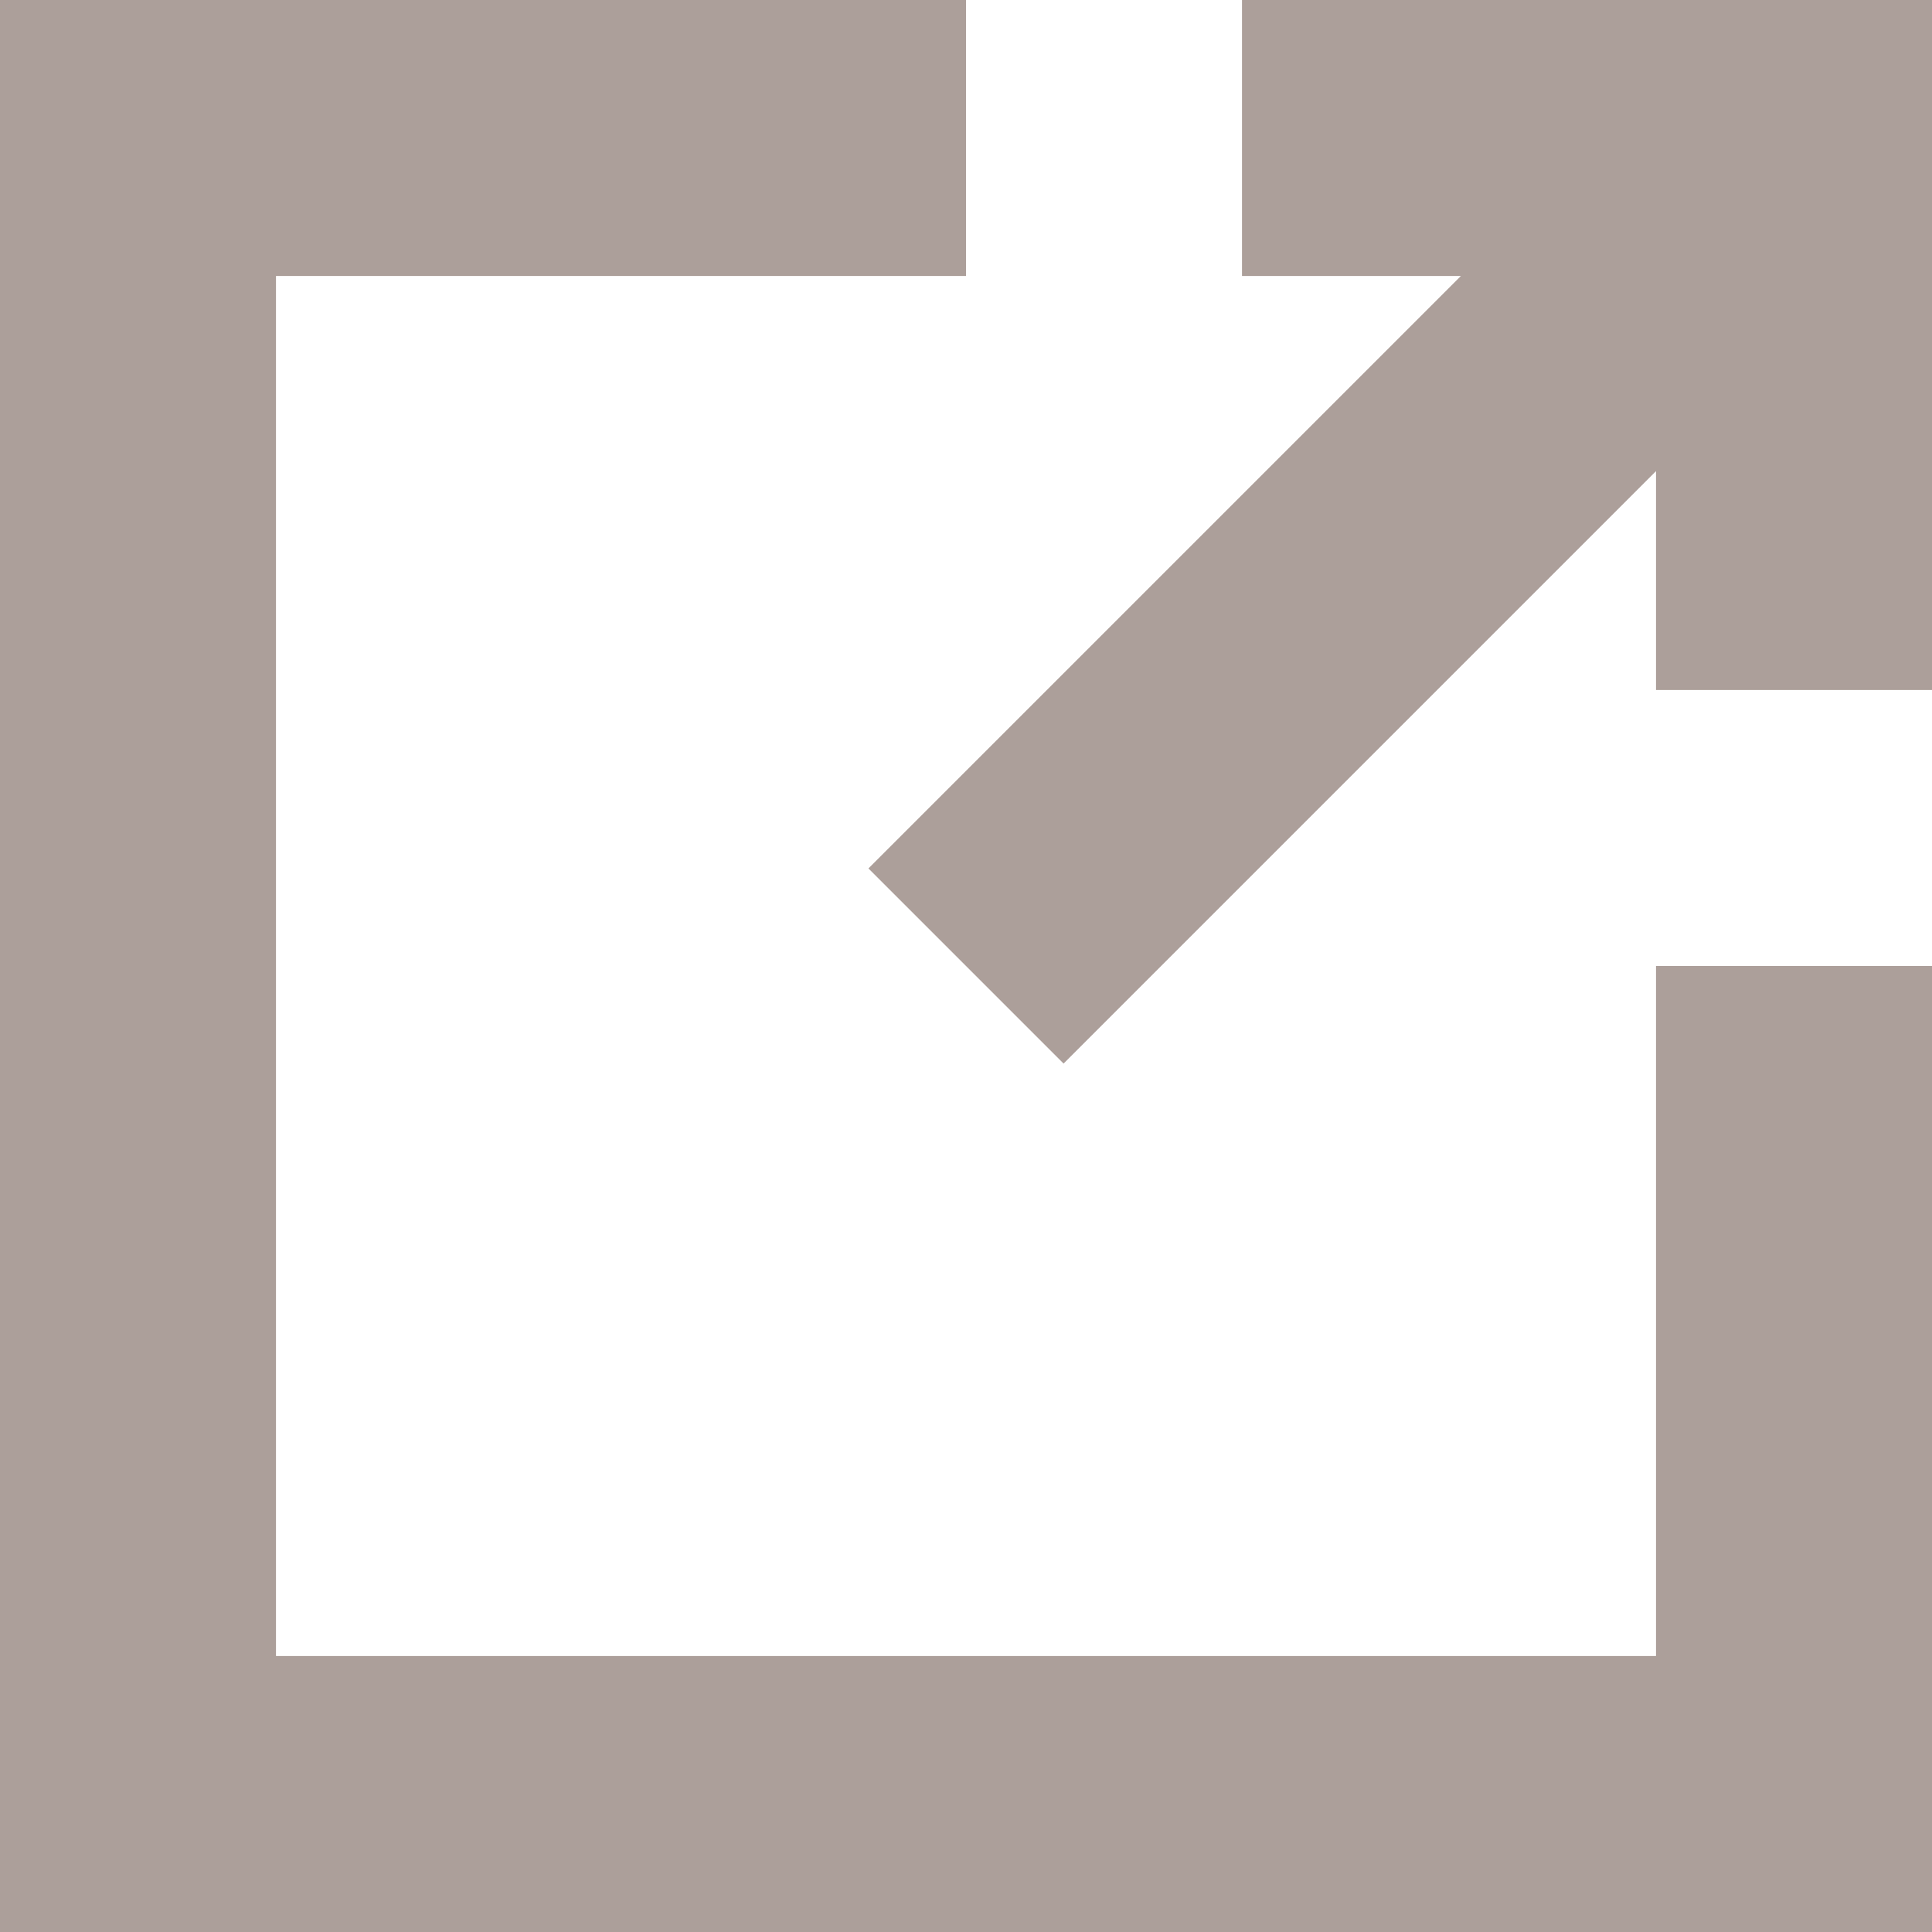
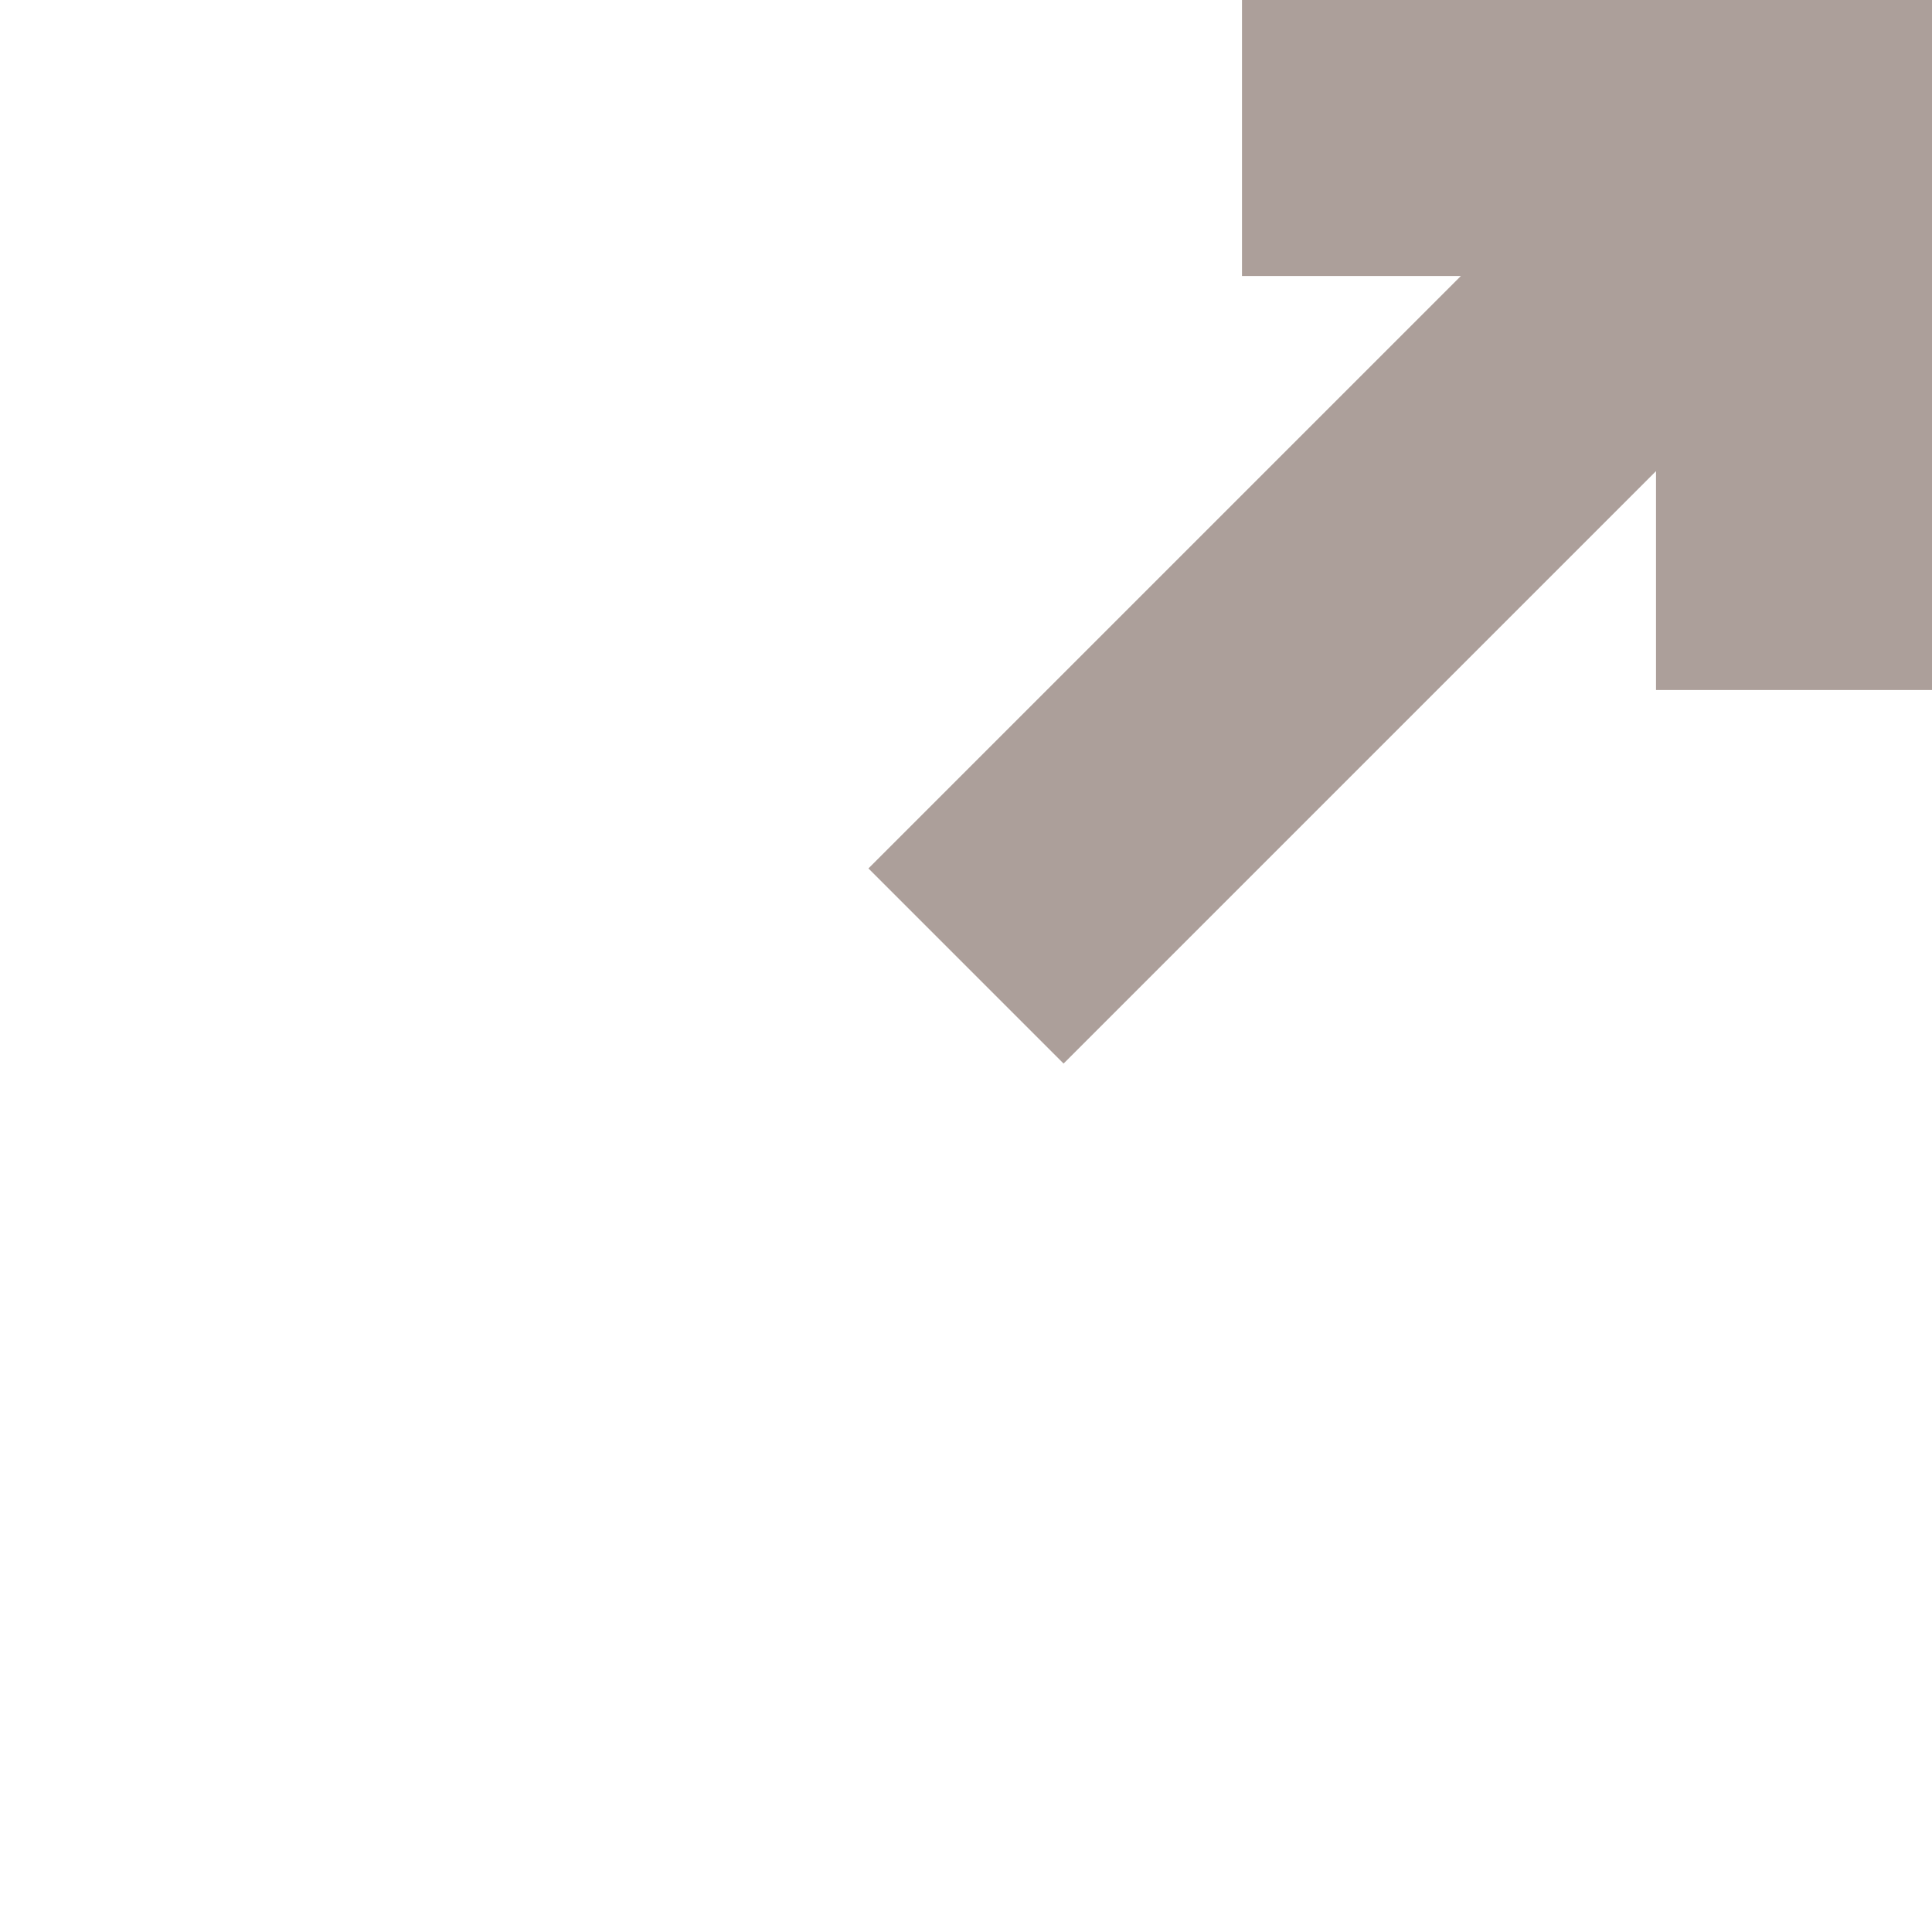
<svg xmlns="http://www.w3.org/2000/svg" id="expand" width="20" height="20" viewBox="0 0 20 20">
-   <path id="パス_66" data-name="パス 66" d="M17.143,17.143H2.857V2.857H10V0H0V20H20V10H17.143Z" fill="#ac9f9a" />
  <path id="パス_67" data-name="パス 67" d="M206.641,0V2.857h2.266L202.774,8.99l2.02,2.02,6.133-6.133V7.143h2.857V0Z" transform="translate(-193.784)" fill="#ac9f9a" />
</svg>